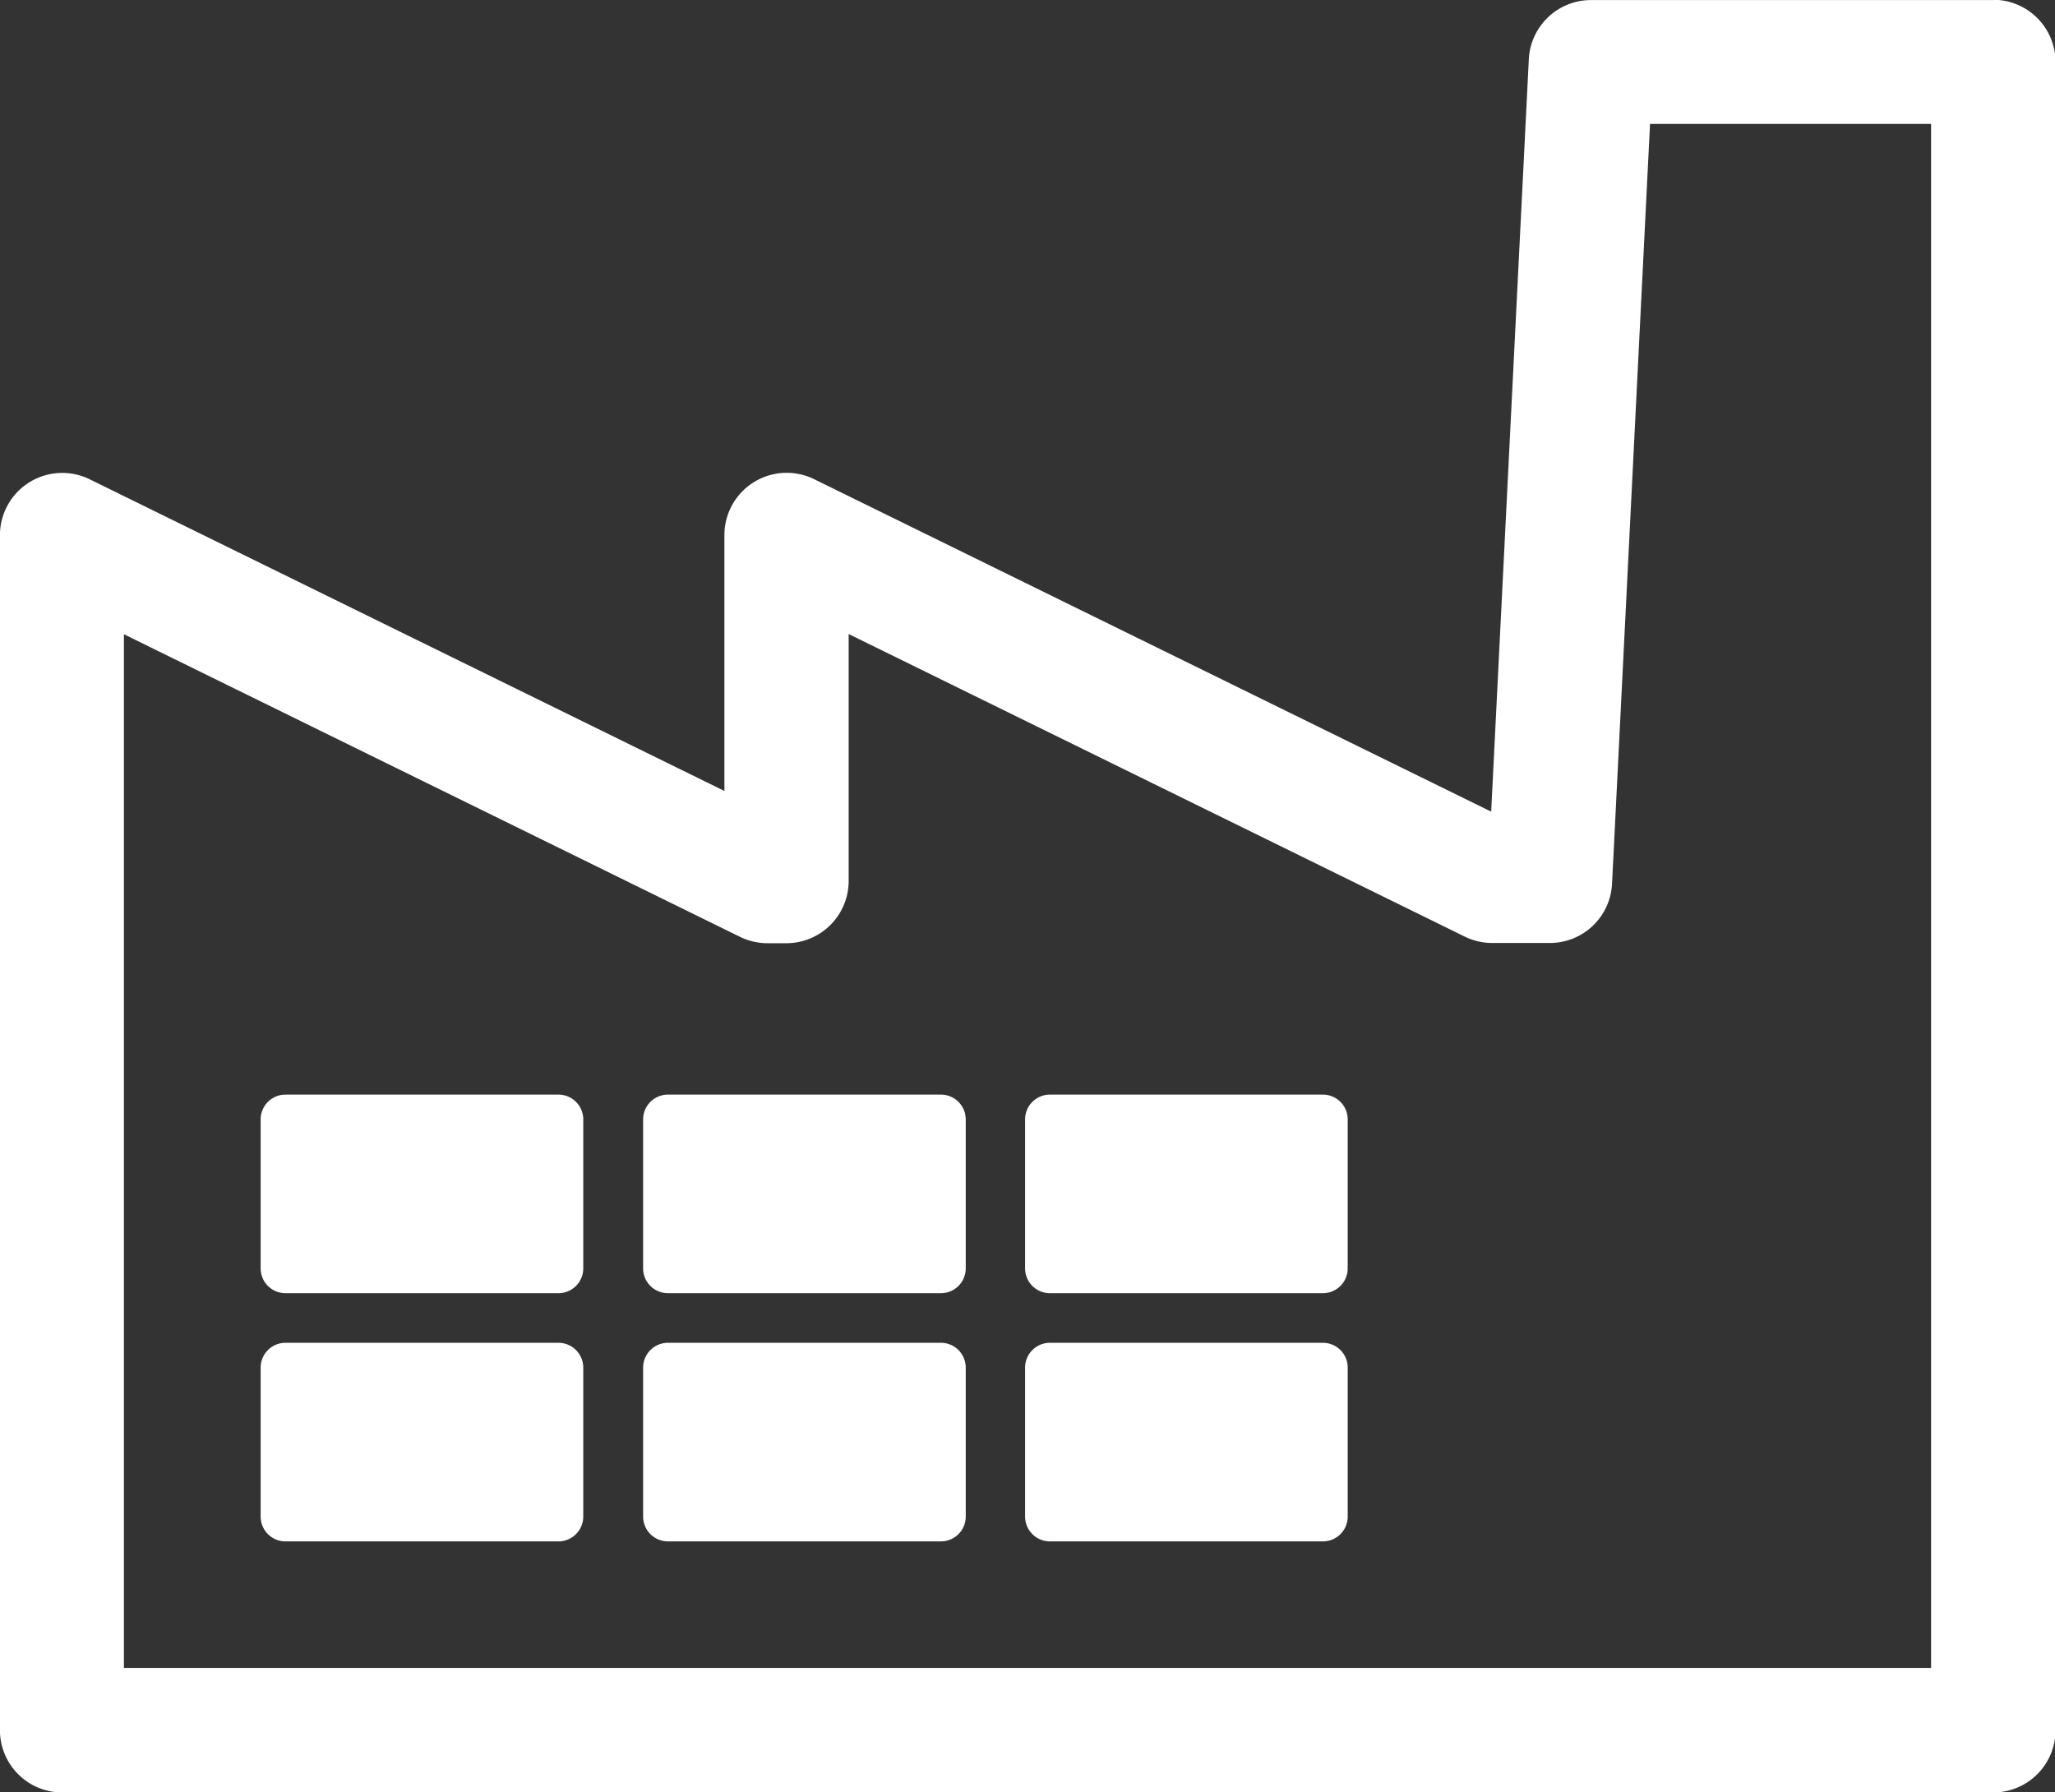
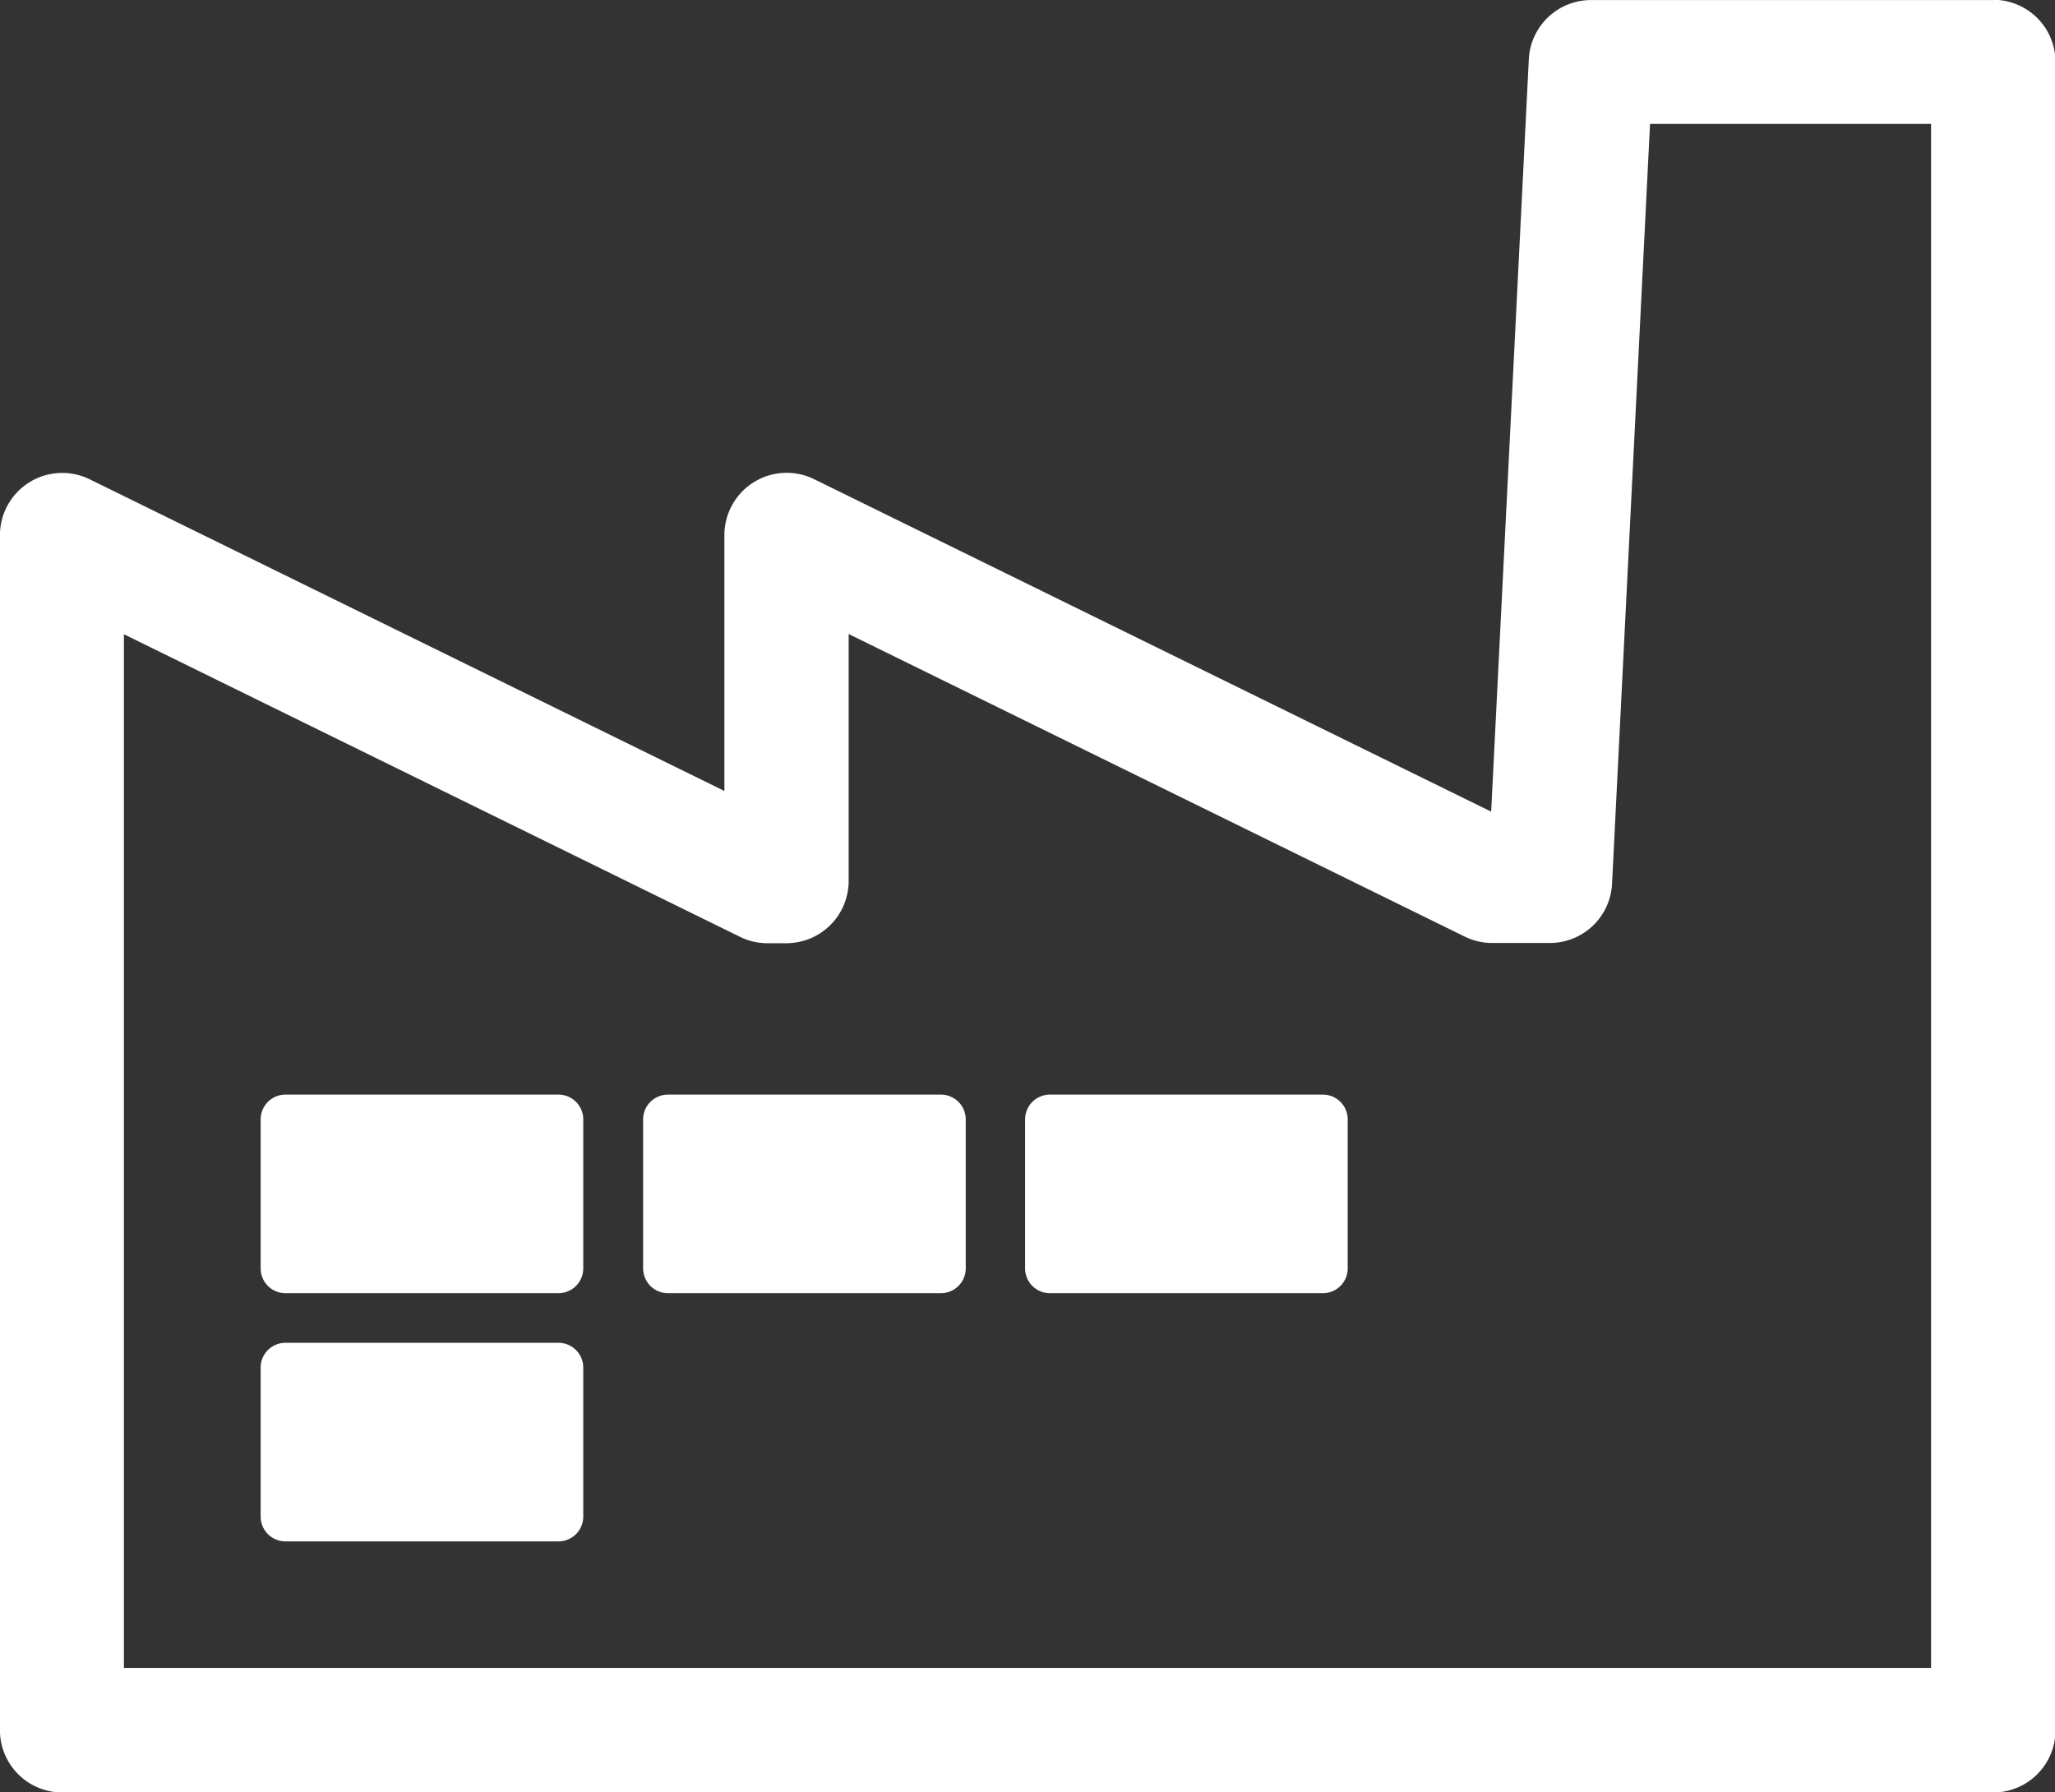
<svg xmlns="http://www.w3.org/2000/svg" width="36.283" height="31.639" viewBox="0 0 36.283 31.639">
  <rect x="0" y="0" width="36.283" height="31.639" fill="#333333" stroke="none" />
  <g id="Group_105459" data-name="Group 105459" transform="translate(-366.162 -6210.256)">
    <path id="Path_14038" data-name="Path 14038" d="M354.755,322.37h-4.82a.438.438,0,0,0-.438.438v2.63a.438.438,0,0,0,.438.438h4.82a.438.438,0,0,0,.438-.438v-2.63A.438.438,0,0,0,354.755,322.37Z" transform="translate(34.764 5907.212)" fill="#fff" />
-     <path id="Path_14039" data-name="Path 14039" d="M354.755,375.32h-4.82a.438.438,0,0,0-.438.438v2.63a.438.438,0,0,0,.438.438h4.82a.438.438,0,0,0,.438-.438v-2.63A.438.438,0,0,0,354.755,375.32Z" transform="translate(34.764 5858.644)" fill="#fff" />
    <path id="Path_14040" data-name="Path 14040" d="M273.2,322.37h-4.82a.438.438,0,0,0-.438.438v2.63a.438.438,0,0,0,.438.438h4.82a.438.438,0,0,0,.438-.438v-2.63A.438.438,0,0,0,273.2,322.37Z" transform="translate(109.575 5907.212)" fill="#fff" />
-     <path id="Path_14041" data-name="Path 14041" d="M273.2,375.32h-4.82a.438.438,0,0,0-.438.438v2.63a.438.438,0,0,0,.438.438h4.82a.438.438,0,0,0,.438-.438v-2.63A.438.438,0,0,0,273.2,375.32Z" transform="translate(109.575 5858.644)" fill="#fff" />
    <path id="Path_14042" data-name="Path 14042" d="M191.645,322.37h-4.82a.438.438,0,0,0-.438.438v2.63a.438.438,0,0,0,.438.438h4.82a.438.438,0,0,0,.438-.438v-2.63A.438.438,0,0,0,191.645,322.37Z" transform="translate(184.377 5907.212)" fill="#fff" />
    <path id="Path_14043" data-name="Path 14043" d="M191.645,375.32h-4.82a.438.438,0,0,0-.438.438v2.63a.438.438,0,0,0,.438.438h4.82a.438.438,0,0,0,.438-.438v-2.63A.438.438,0,0,0,191.645,375.32Z" transform="translate(184.377 5858.644)" fill="#fff" />
    <path id="Path_14044" data-name="Path 14044" d="M165.963,88.836h-7.1a1.1,1.1,0,0,0-1.095,1.041l-.665,13.288-11.96-5.873a1.1,1.1,0,0,0-1.578.983V102.8l-11.213-5.506a1.1,1.1,0,0,0-1.578.983v21.105a1.1,1.1,0,0,0,1.1,1.1h34.093a1.1,1.1,0,0,0,1.1-1.1V89.931a1.1,1.1,0,0,0-1.1-1.1Zm-1.1,29.447h-31.9v-18.25l10.879,5.343a1.1,1.1,0,0,0,.483.112h.334a1.1,1.1,0,0,0,1.1-1.1v-4.359l10.879,5.343a1.1,1.1,0,0,0,.483.112h1.021a1.1,1.1,0,0,0,1.095-1.041l.671-13.42h4.962v27.257Z" transform="translate(235.387 6121.421)" fill="#fff" />
  </g>
</svg>